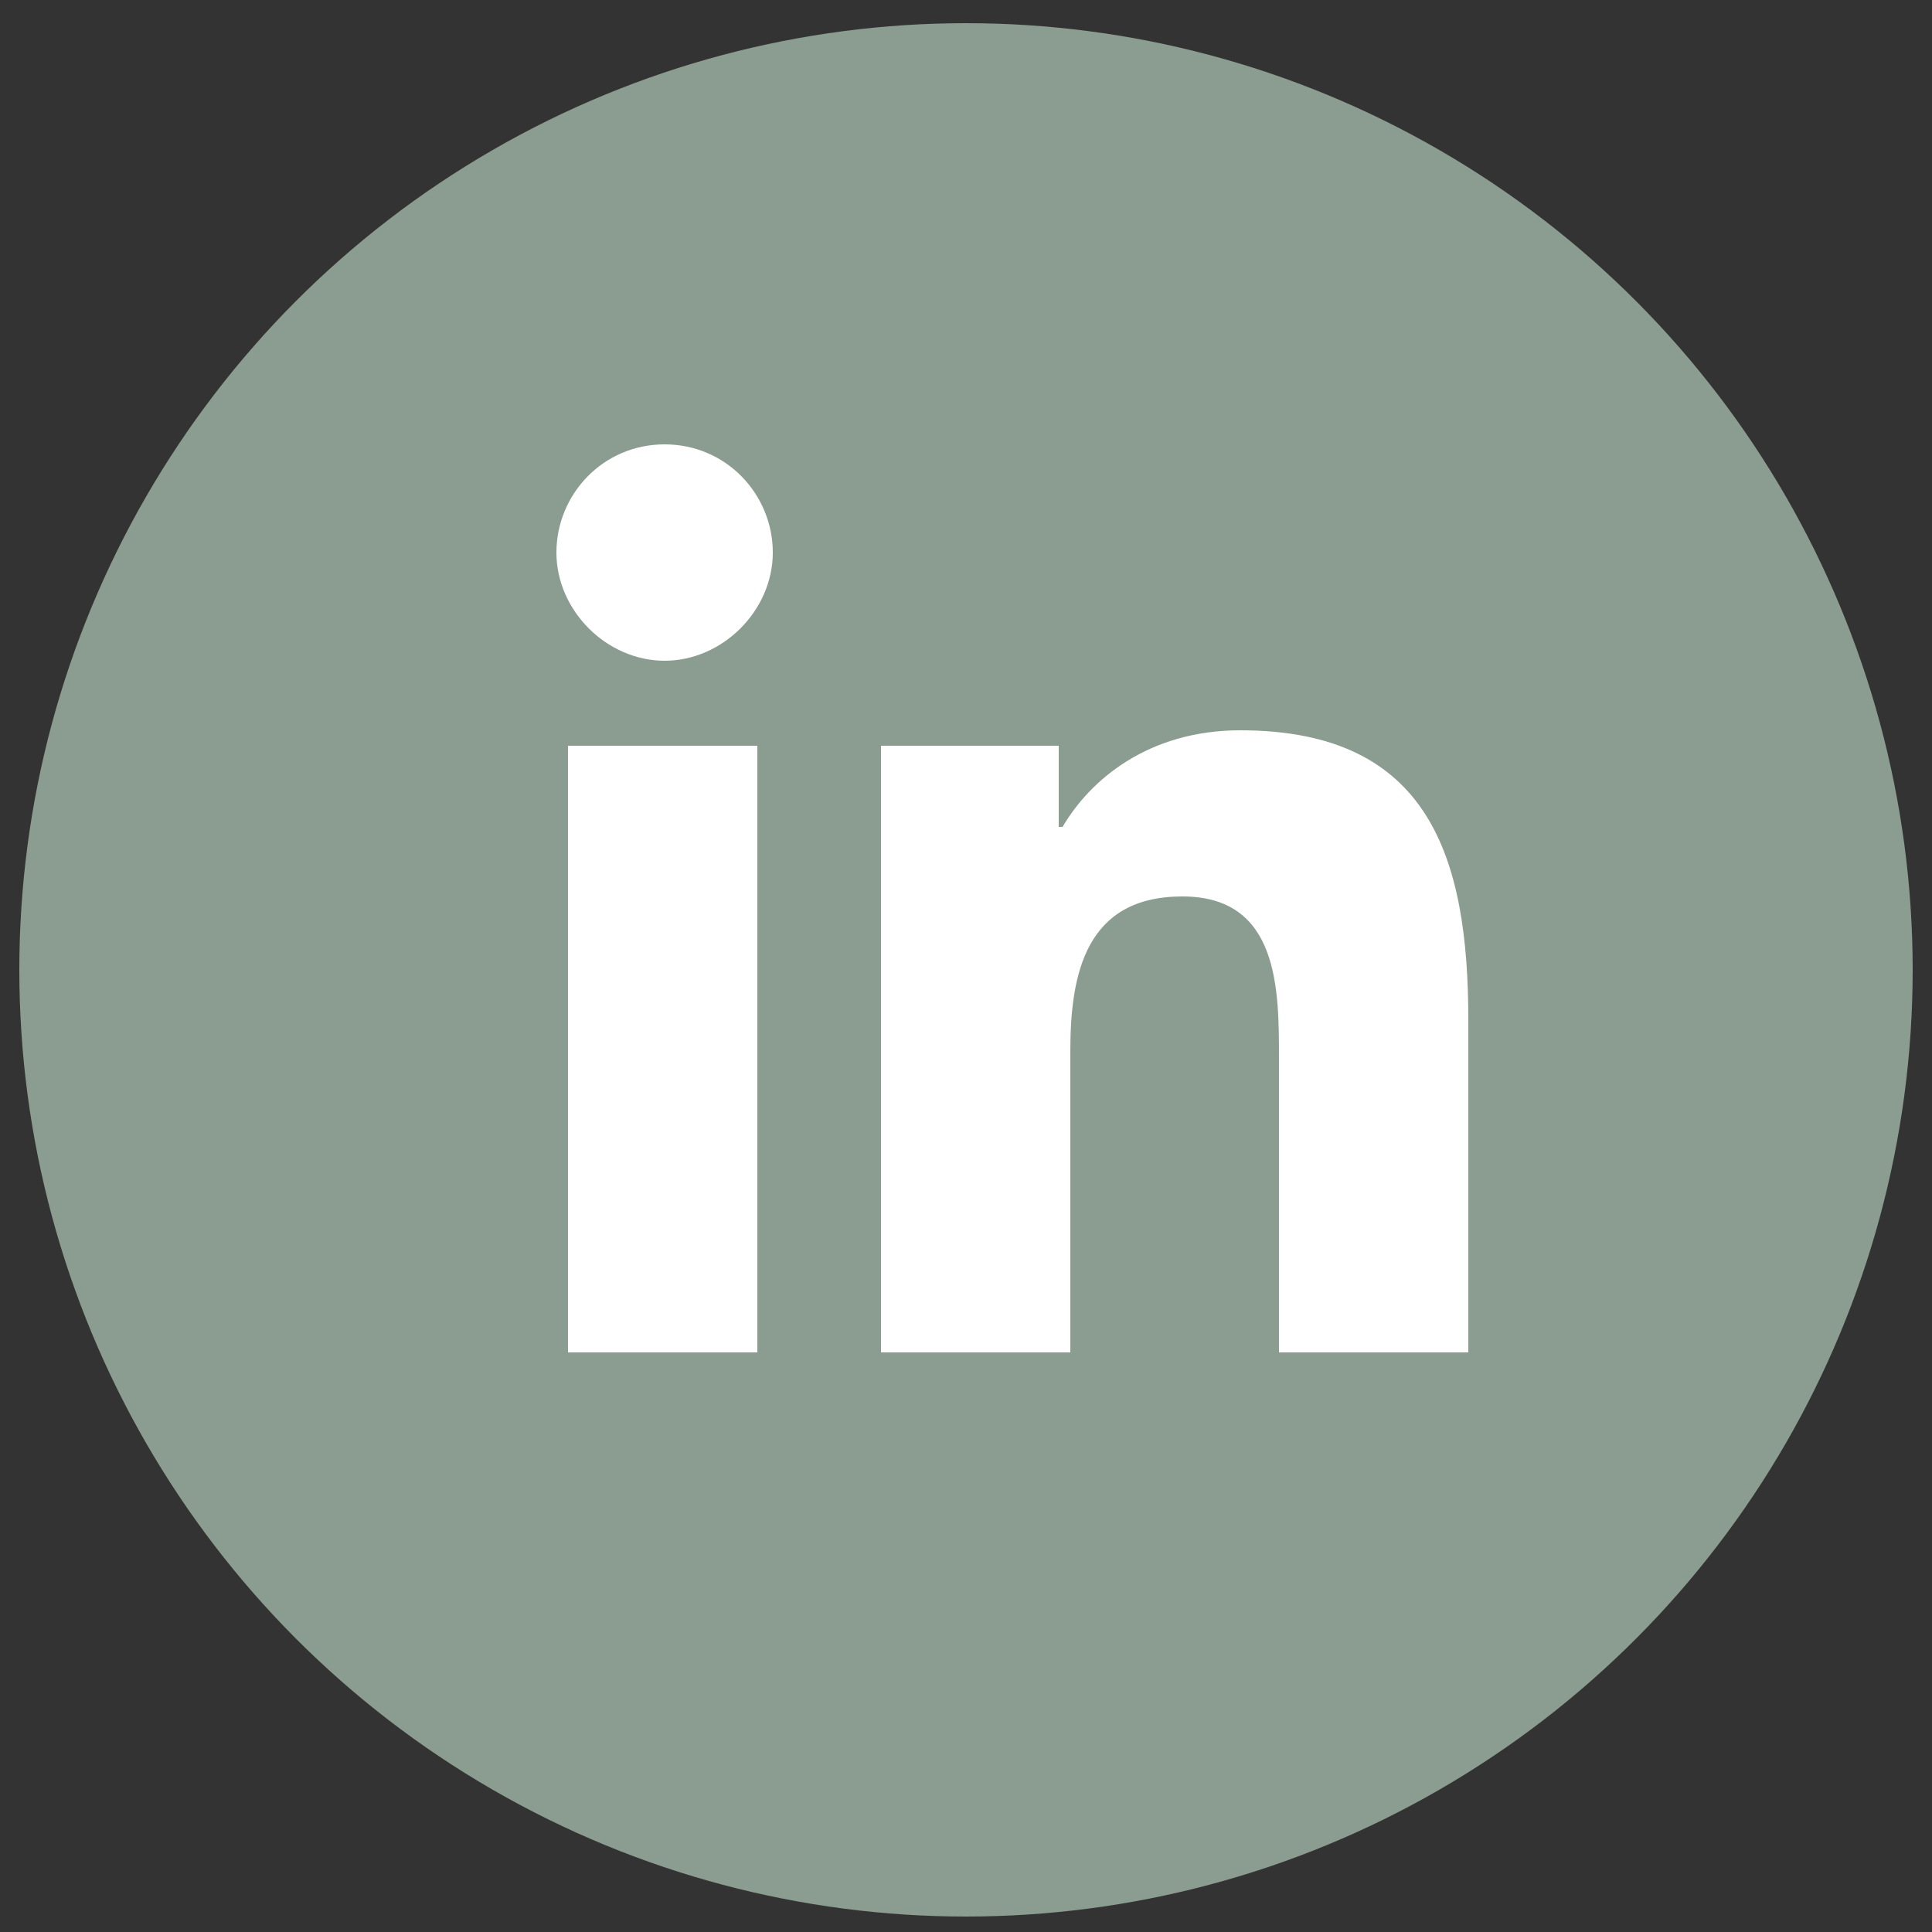
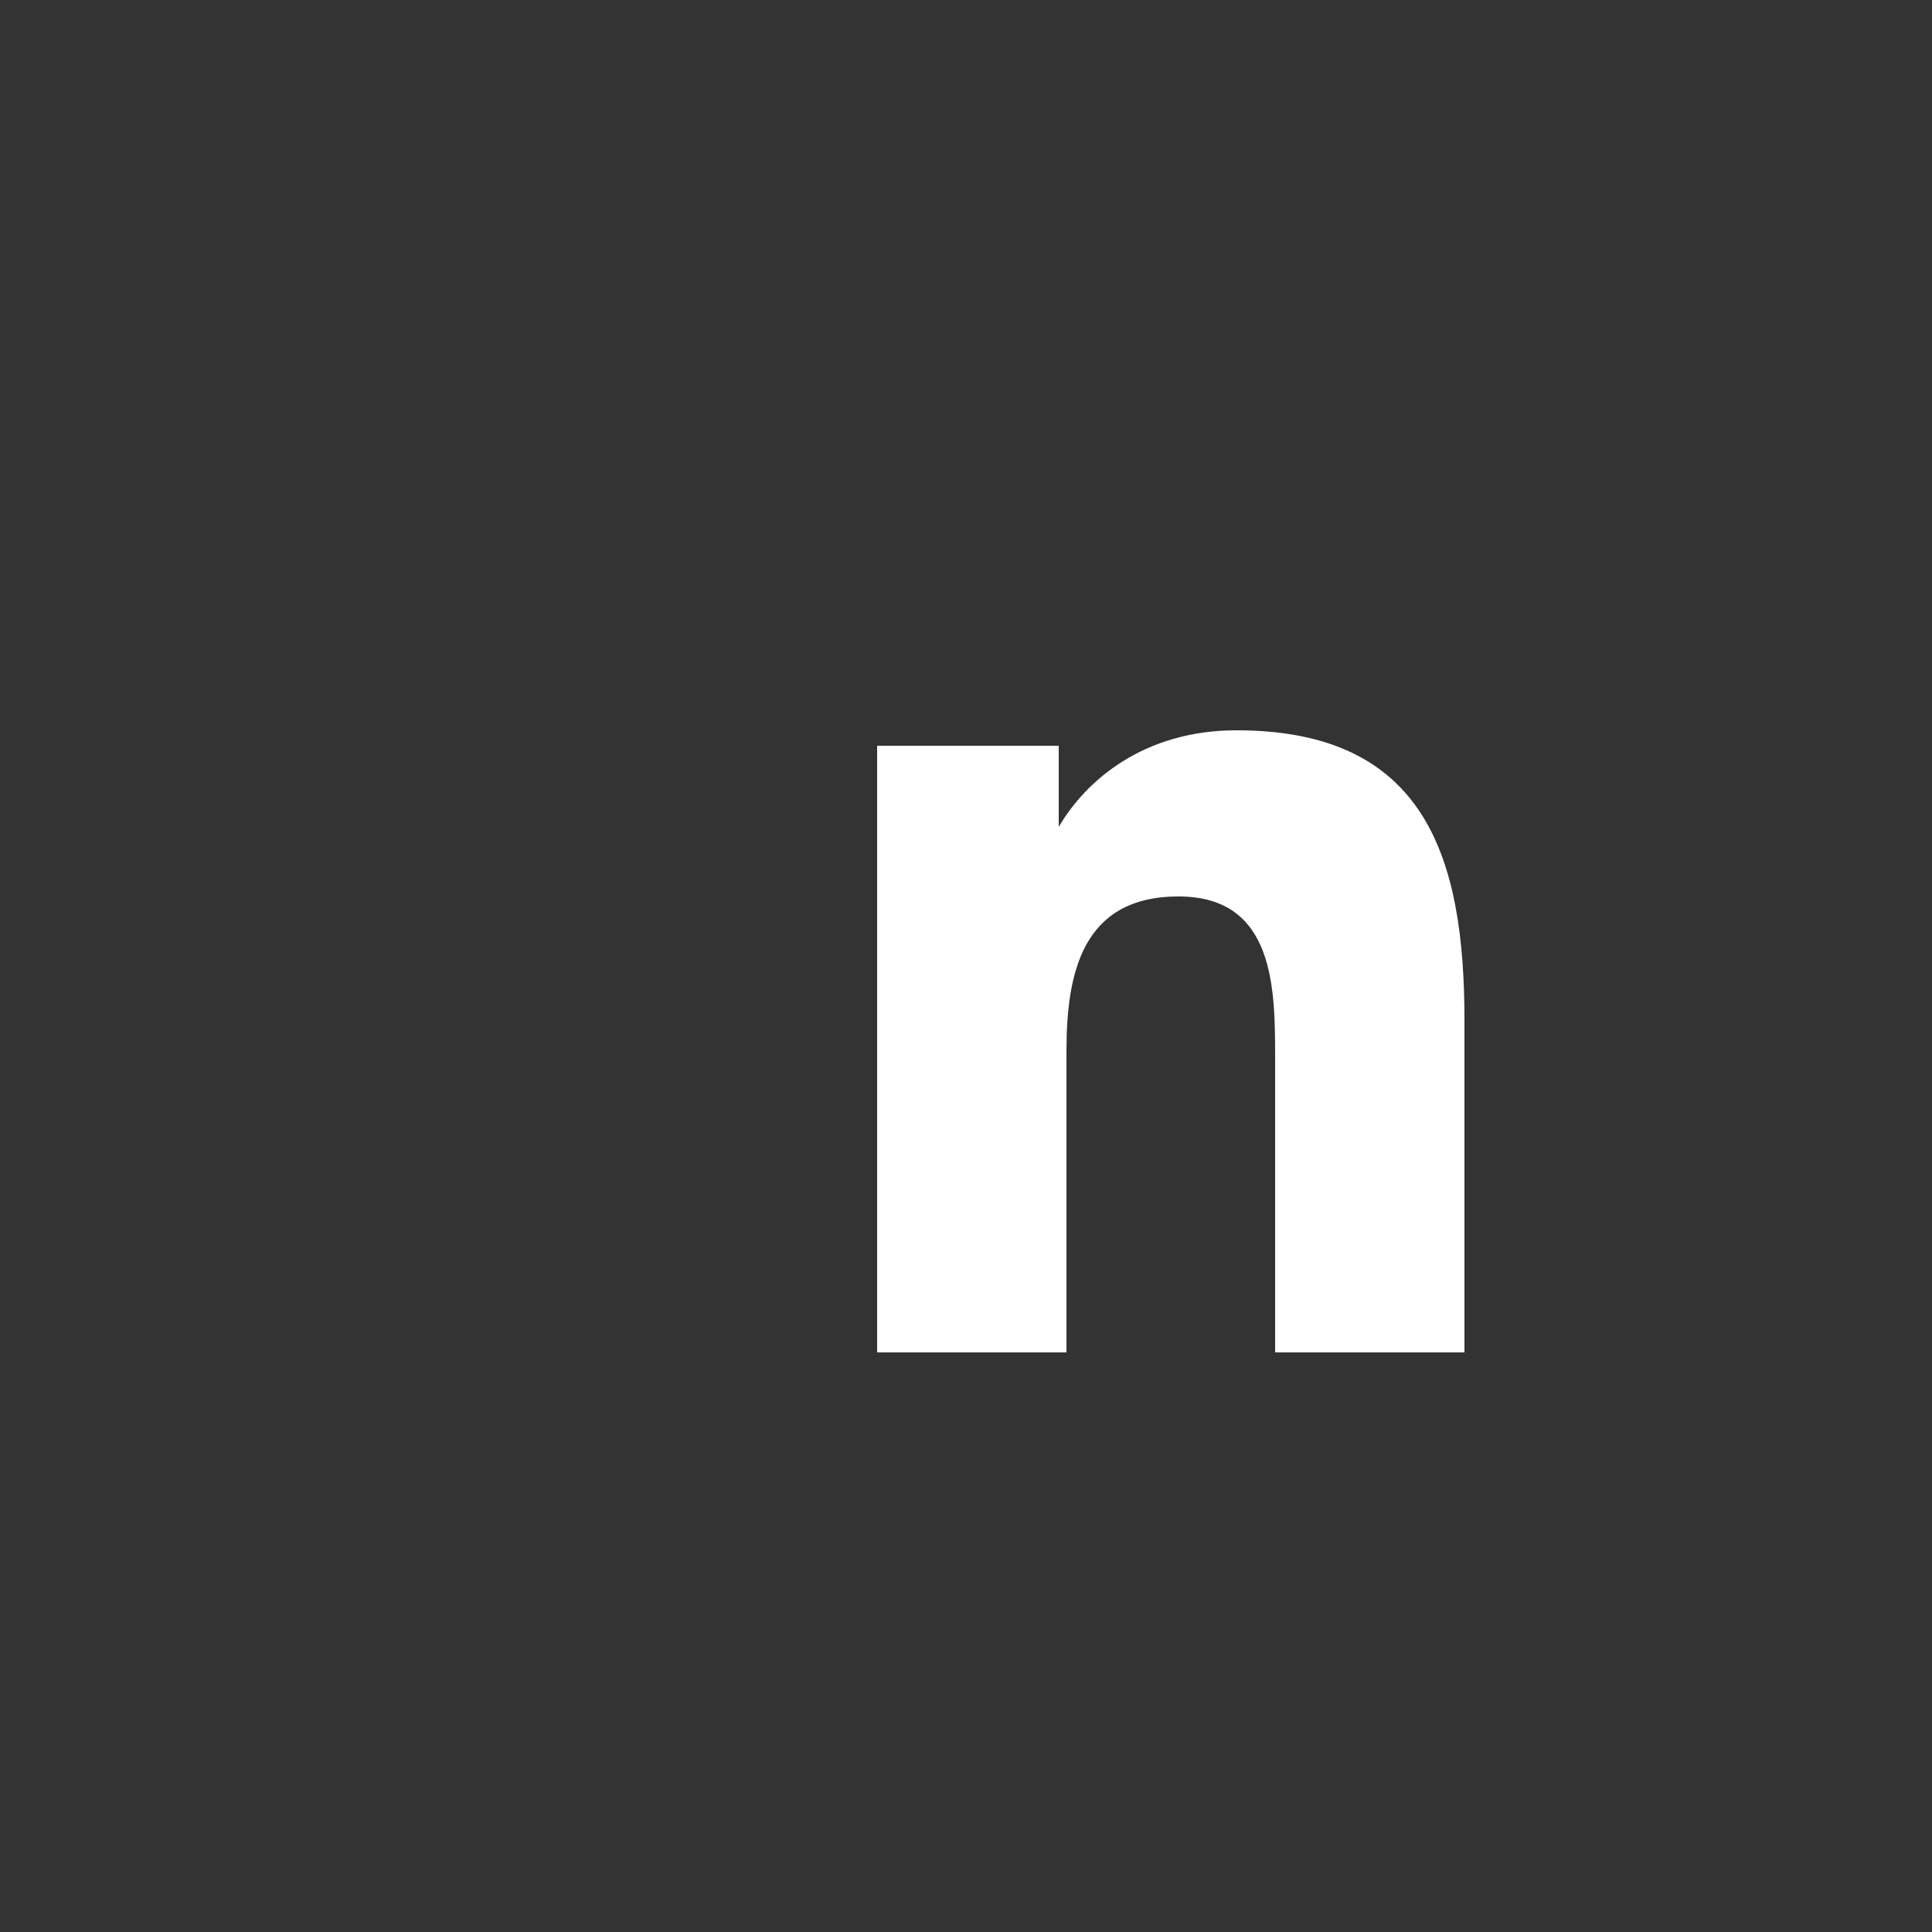
<svg xmlns="http://www.w3.org/2000/svg" version="1.1" viewBox="0 0 50 50">
  <rect x="0" y="0" width="50" height="50" fill="#333333" stroke="none" />
  <defs>
    <style>
      .cls-1 {
        fill: #8b9c90;
      }

      .cls-2 {
        fill: #fff;
      }
    </style>
  </defs>
  <g>
    <g id="Layer_1">
      <g>
-         <circle class="cls-1" cx="25" cy="25.1" r="24.5" />
        <g>
-           <path class="cls-2" d="M14.7,19.3h4.9v15.7h-4.9s0-15.7,0-15.7ZM17.2,11.5c1.6,0,2.8,1.3,2.8,2.8s-1.3,2.8-2.8,2.8-2.8-1.3-2.8-2.8c0-1.5,1.2-2.8,2.8-2.8" />
-           <path class="cls-2" d="M22.7,19.3h4.7v2.1h.1c.7-1.2,2.2-2.5,4.6-2.5,4.9,0,5.9,3.3,5.9,7.5v8.6h-4.9v-7.6c0-1.8,0-4.2-2.5-4.2s-2.9,2-2.9,4v7.8h-4.9v-15.7h-.1Z" />
+           <path class="cls-2" d="M22.7,19.3h4.7v2.1c.7-1.2,2.2-2.5,4.6-2.5,4.9,0,5.9,3.3,5.9,7.5v8.6h-4.9v-7.6c0-1.8,0-4.2-2.5-4.2s-2.9,2-2.9,4v7.8h-4.9v-15.7h-.1Z" />
        </g>
      </g>
    </g>
  </g>
</svg>